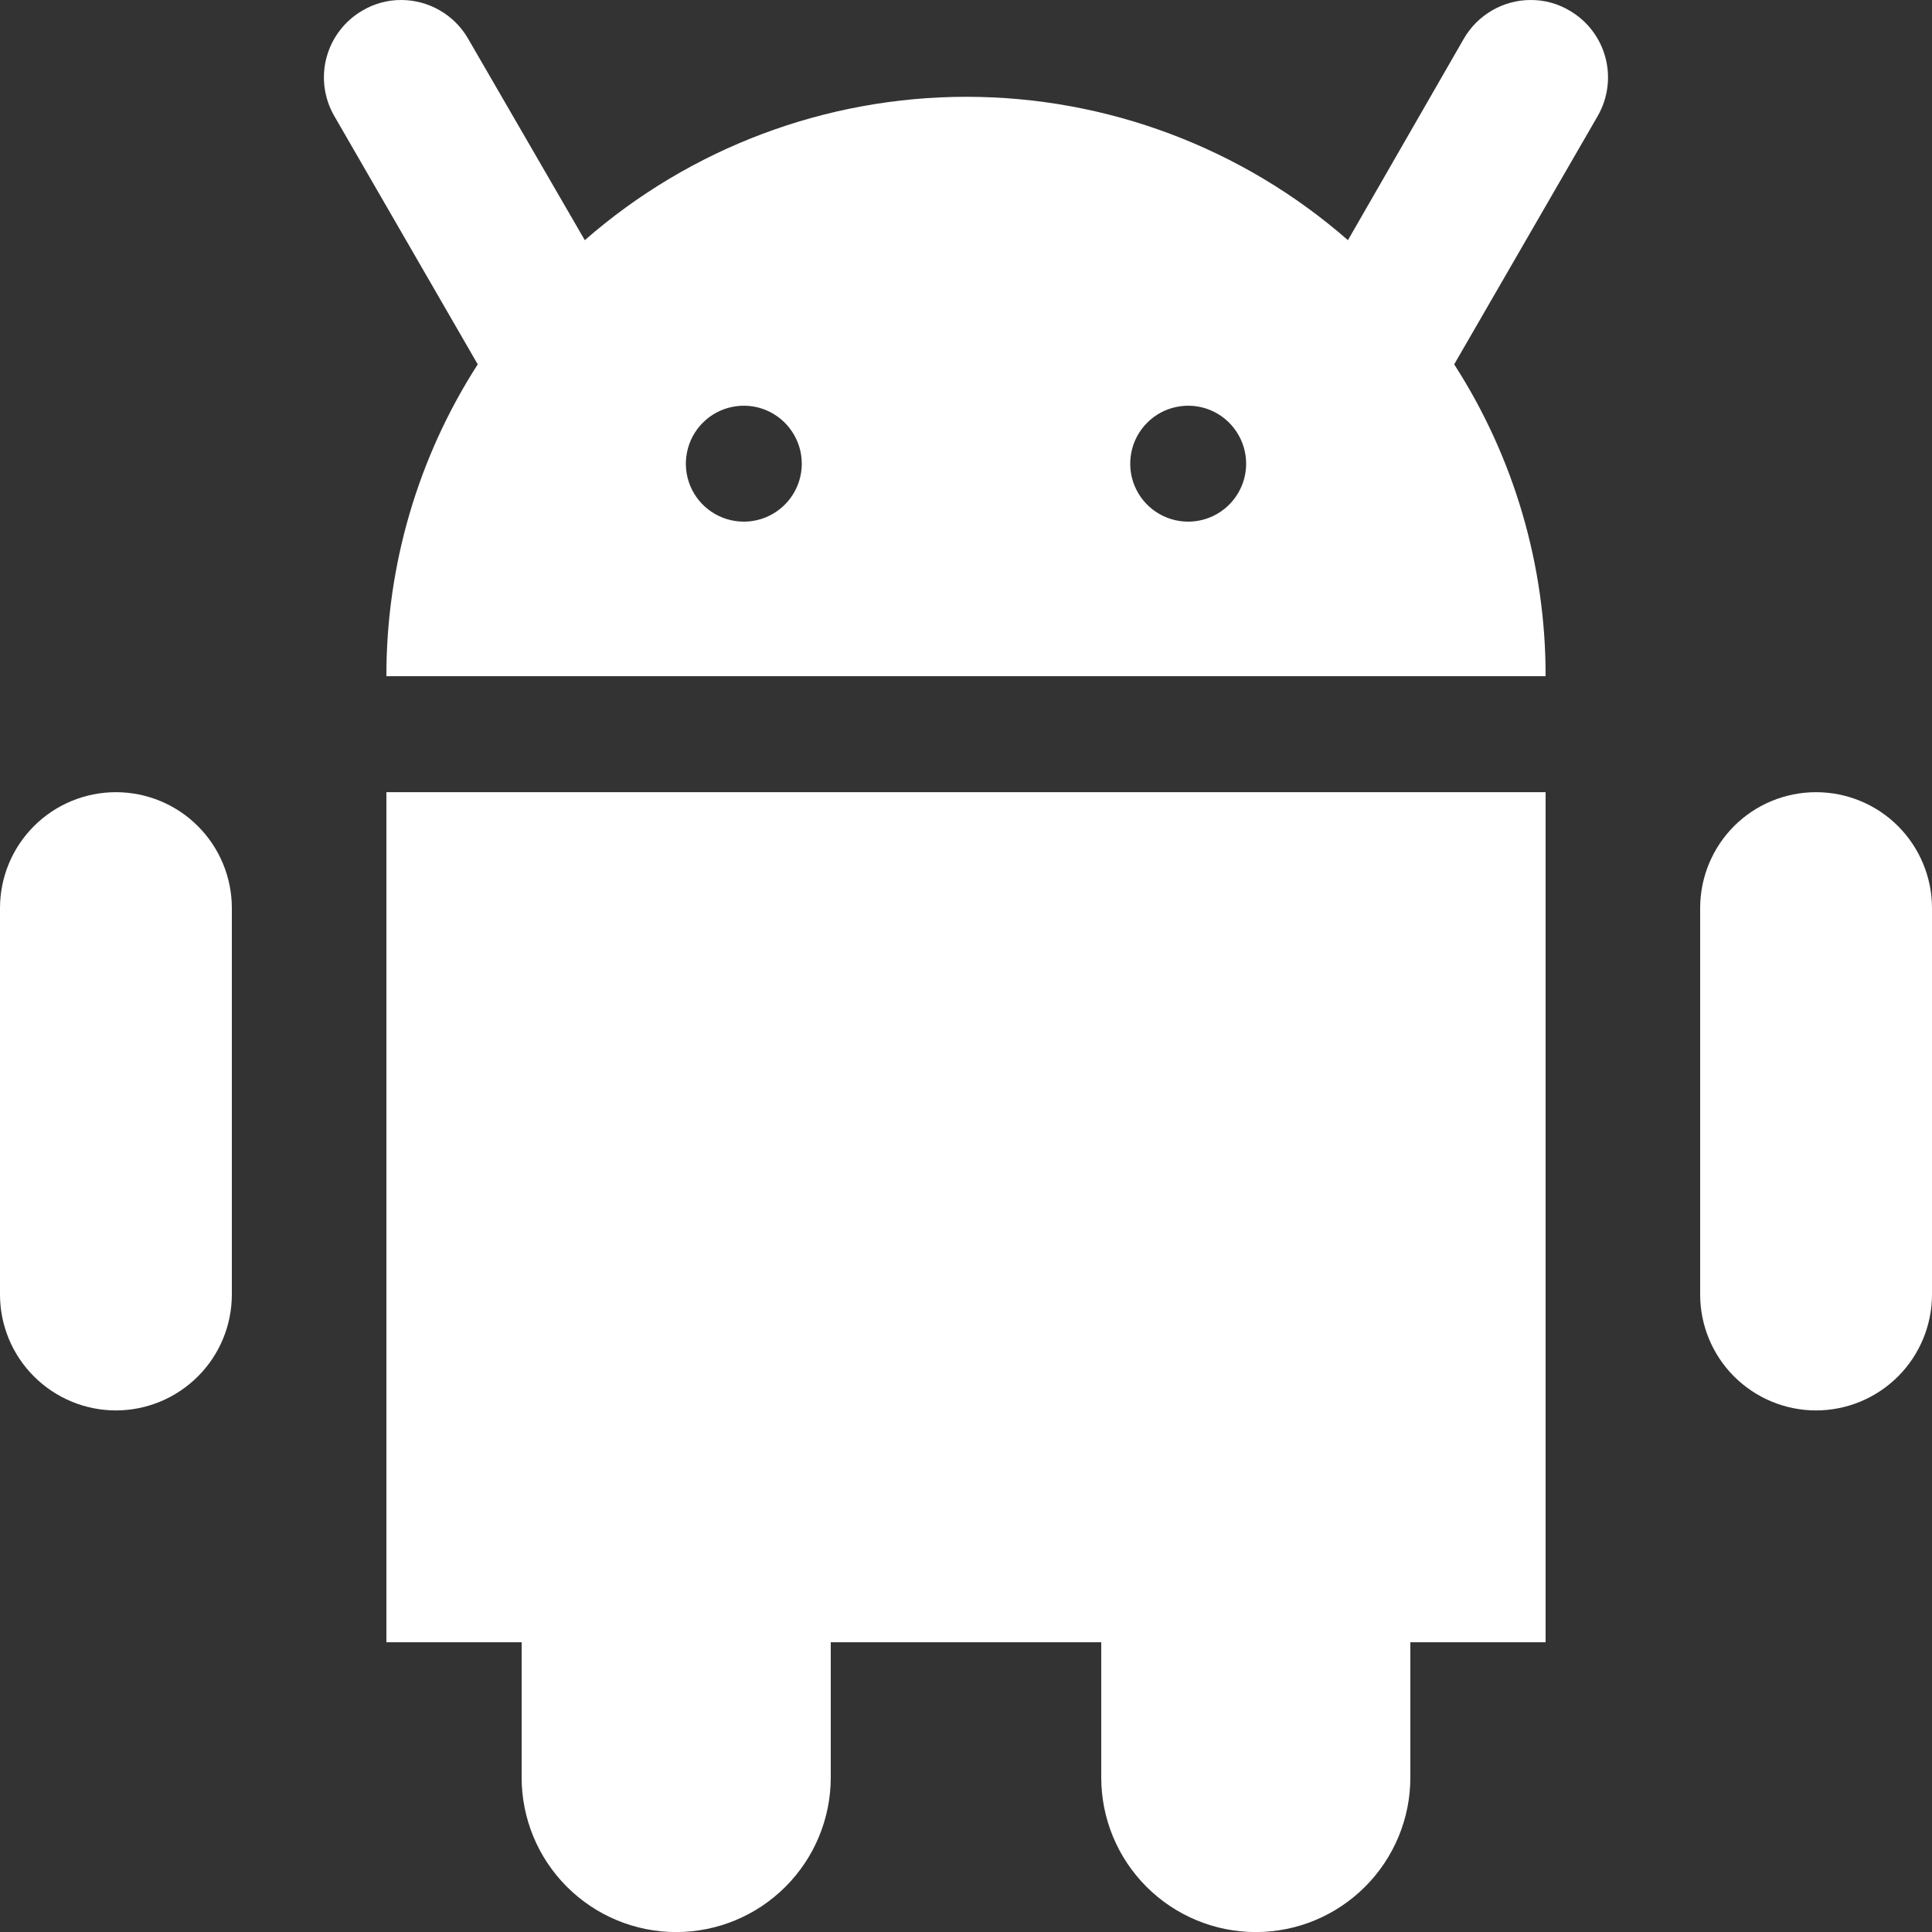
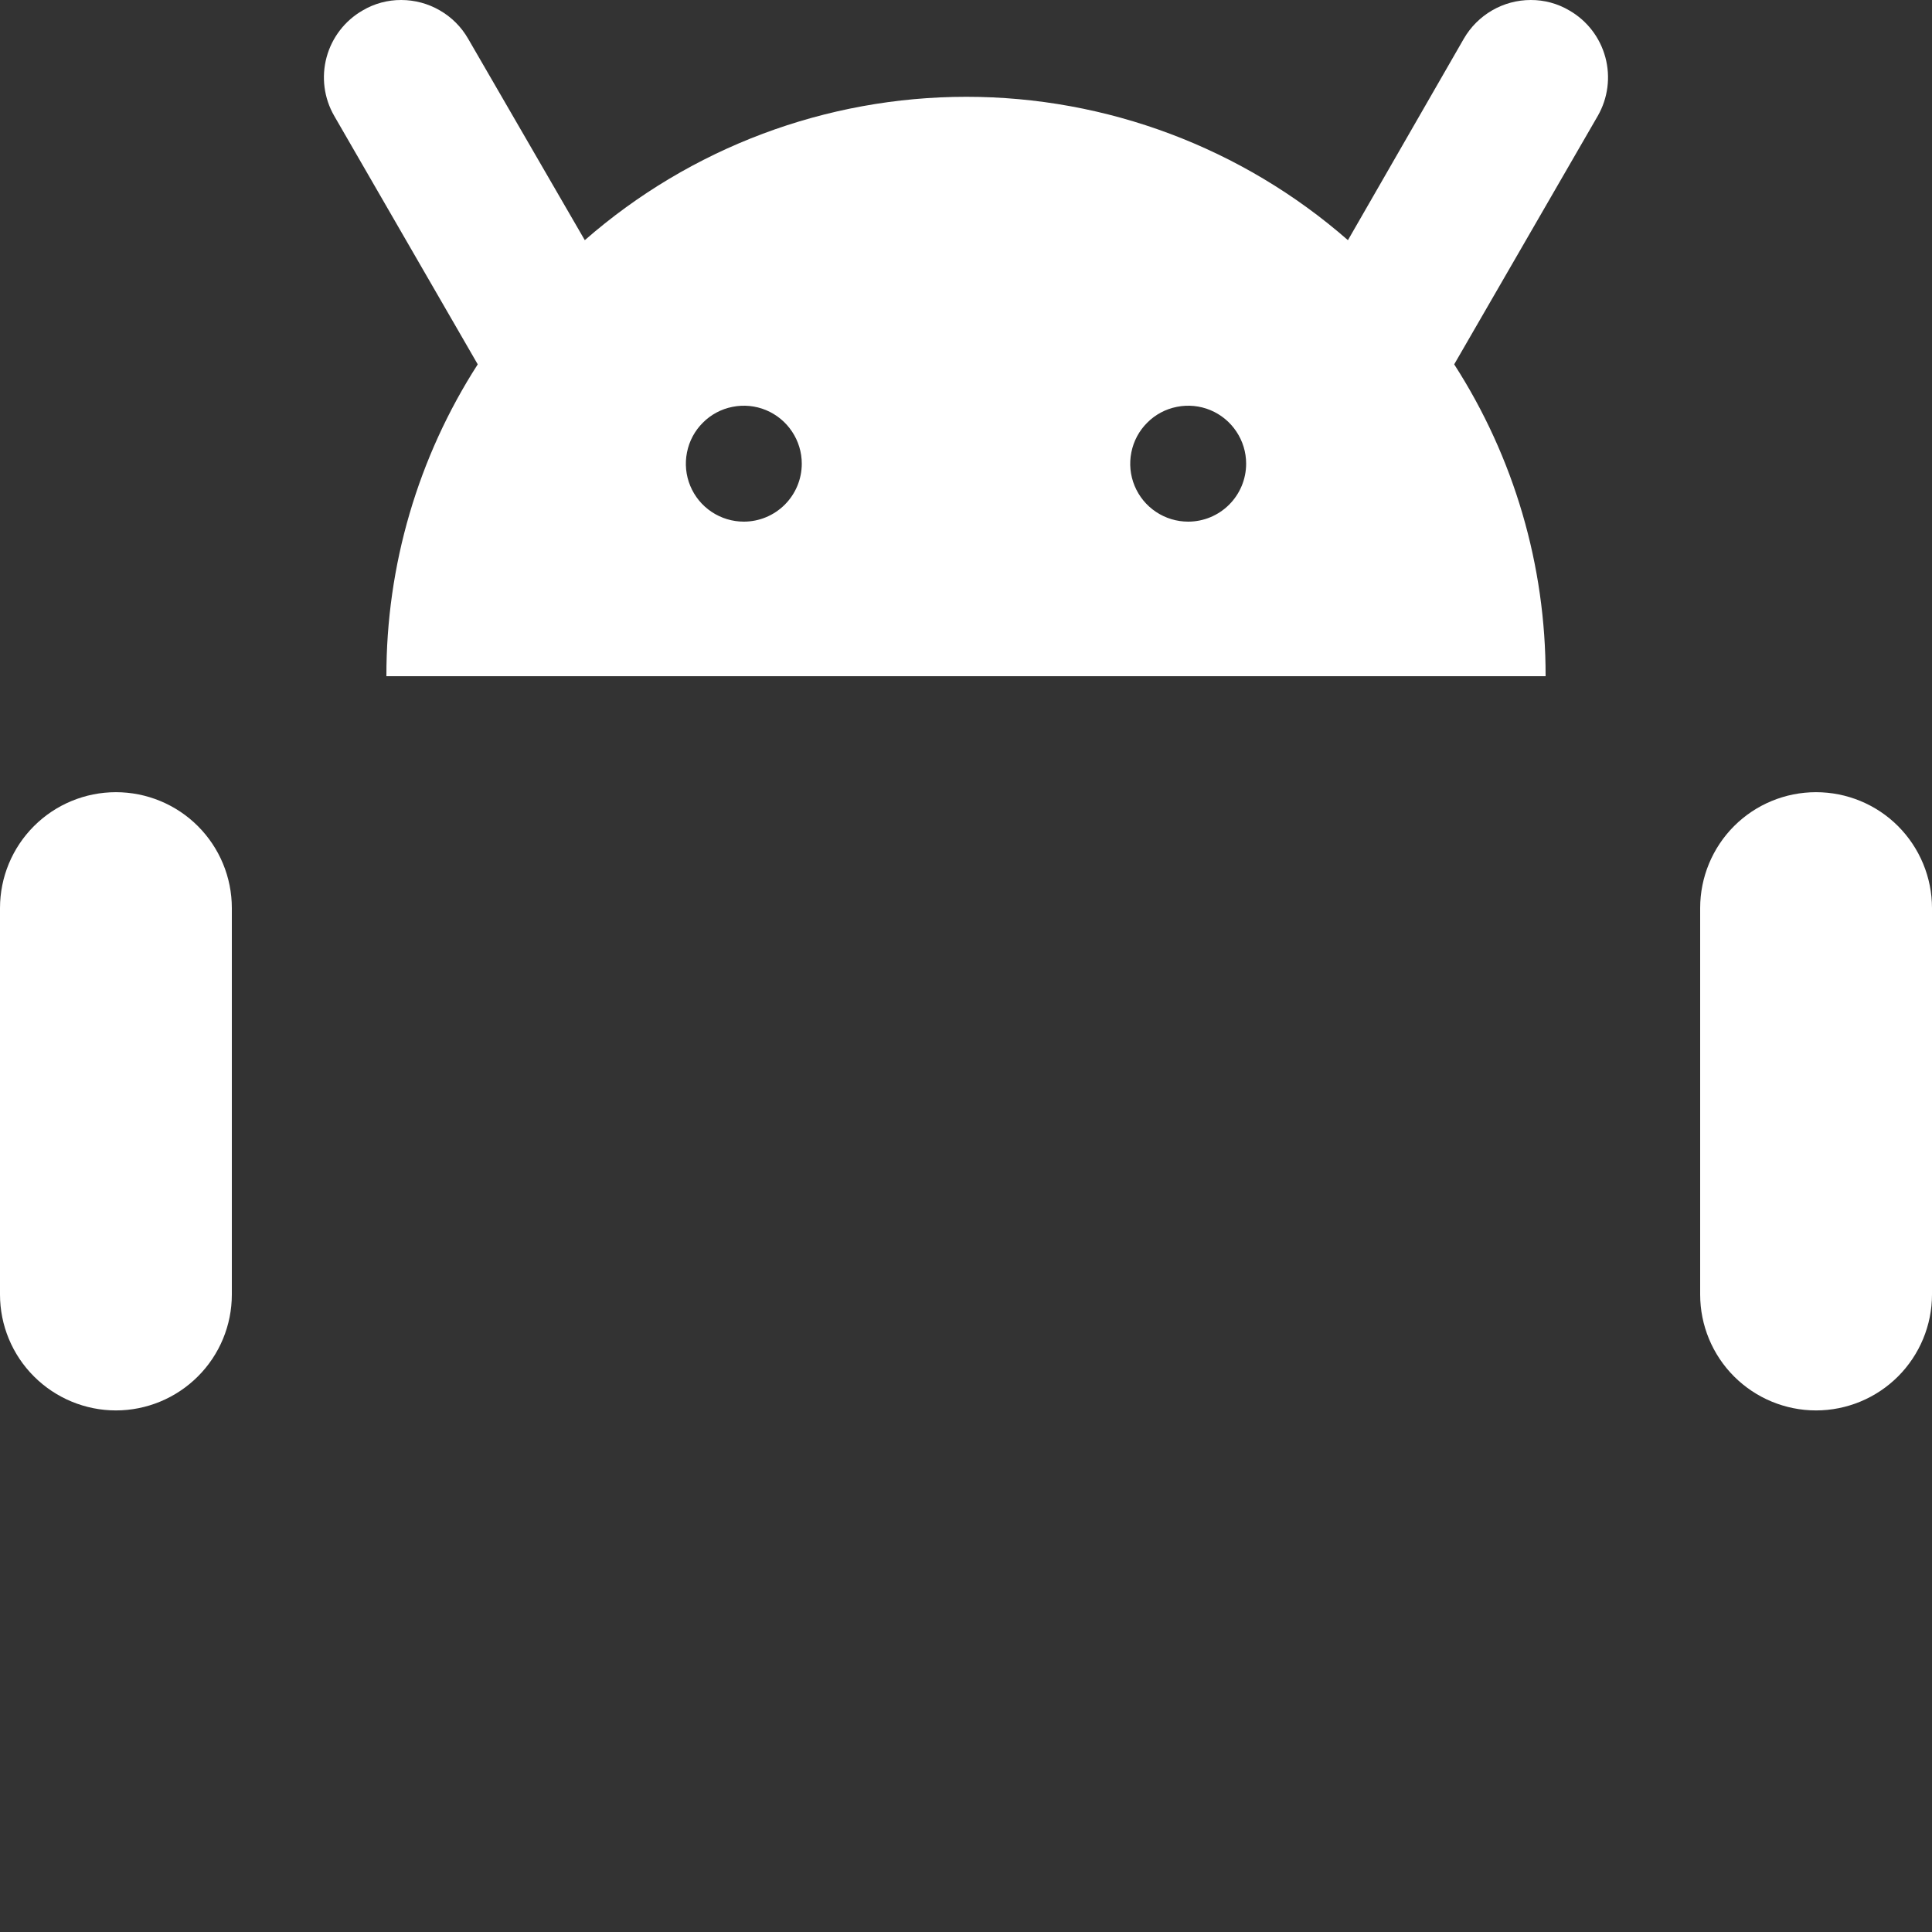
<svg xmlns="http://www.w3.org/2000/svg" width="29" height="29" viewBox="0 0 29 29" fill="none">
  <rect x="0" y="0" width="29" height="29" fill="#333333" stroke="none" />
-   <path d="M5.8 24.651H7.83V26.681C7.83 27.296 8.074 27.886 8.509 28.321C8.944 28.756 9.534 29.001 10.15 29.001C10.765 29.001 11.355 28.756 11.79 28.321C12.225 27.886 12.47 27.296 12.47 26.681V24.651H16.53V26.681C16.53 27.296 16.774 27.886 17.209 28.321C17.644 28.756 18.235 29.001 18.85 29.001C19.465 29.001 20.055 28.756 20.49 28.321C20.925 27.886 21.17 27.296 21.17 26.681V24.651H23.2V11.891H5.8V24.651Z" fill="white" />
  <path d="M23.556 0.157C23.381 0.053 23.18 -0.001 22.977 5.14309e-06C22.773 0 22.573 0.054 22.397 0.156C22.221 0.258 22.075 0.404 21.973 0.58L20.233 3.605C18.647 2.218 16.612 1.453 14.506 1.453C12.399 1.453 10.364 2.218 8.778 3.605L7.026 0.58C6.925 0.404 6.779 0.258 6.602 0.156C6.426 0.054 6.226 0 6.023 5.14309e-06C5.819 -0.001 5.619 0.053 5.443 0.157C5.177 0.31 4.982 0.563 4.902 0.86C4.822 1.157 4.863 1.473 5.017 1.74L7.171 5.469C6.273 6.865 5.797 8.49 5.8 10.15H23.2C23.203 8.49 22.727 6.865 21.828 5.469L23.983 1.74C24.136 1.473 24.177 1.157 24.097 0.86C24.017 0.563 23.823 0.31 23.556 0.157ZM11.165 7.83C10.993 7.83 10.825 7.779 10.681 7.683C10.538 7.588 10.427 7.452 10.361 7.293C10.295 7.134 10.278 6.959 10.312 6.79C10.345 6.622 10.428 6.466 10.55 6.345C10.671 6.223 10.826 6.14 10.995 6.107C11.164 6.073 11.339 6.09 11.498 6.156C11.657 6.222 11.793 6.334 11.888 6.477C11.984 6.62 12.035 6.788 12.035 6.96C12.035 7.191 11.943 7.412 11.78 7.575C11.617 7.738 11.396 7.83 11.165 7.83ZM17.835 7.83C17.663 7.83 17.494 7.779 17.351 7.683C17.208 7.588 17.097 7.452 17.031 7.293C16.965 7.134 16.948 6.959 16.982 6.79C17.015 6.622 17.098 6.466 17.22 6.345C17.341 6.223 17.496 6.14 17.665 6.107C17.834 6.073 18.009 6.09 18.168 6.156C18.327 6.222 18.463 6.334 18.558 6.477C18.654 6.62 18.705 6.788 18.705 6.96C18.705 7.191 18.613 7.412 18.45 7.575C18.287 7.738 18.066 7.83 17.835 7.83Z" fill="white" />
  <path d="M27.259 11.891C26.798 11.891 26.355 12.074 26.029 12.4C25.703 12.727 25.52 13.169 25.52 13.631V19.431C25.52 19.892 25.703 20.335 26.029 20.661C26.355 20.987 26.798 21.171 27.259 21.171C27.721 21.171 28.164 20.987 28.49 20.661C28.816 20.335 29 19.892 29 19.431V13.631C29 13.169 28.816 12.727 28.49 12.4C28.164 12.074 27.721 11.891 27.259 11.891Z" fill="white" />
  <path d="M1.74 11.891C1.279 11.891 0.836 12.074 0.51 12.4C0.183 12.727 0 13.169 0 13.631V19.431C0 19.892 0.183 20.335 0.51 20.661C0.836 20.987 1.279 21.171 1.74 21.171C2.201 21.171 2.644 20.987 2.97 20.661C3.297 20.335 3.48 19.892 3.48 19.431V13.631C3.48 13.169 3.297 12.727 2.97 12.4C2.644 12.074 2.201 11.891 1.74 11.891Z" fill="white" />
</svg>